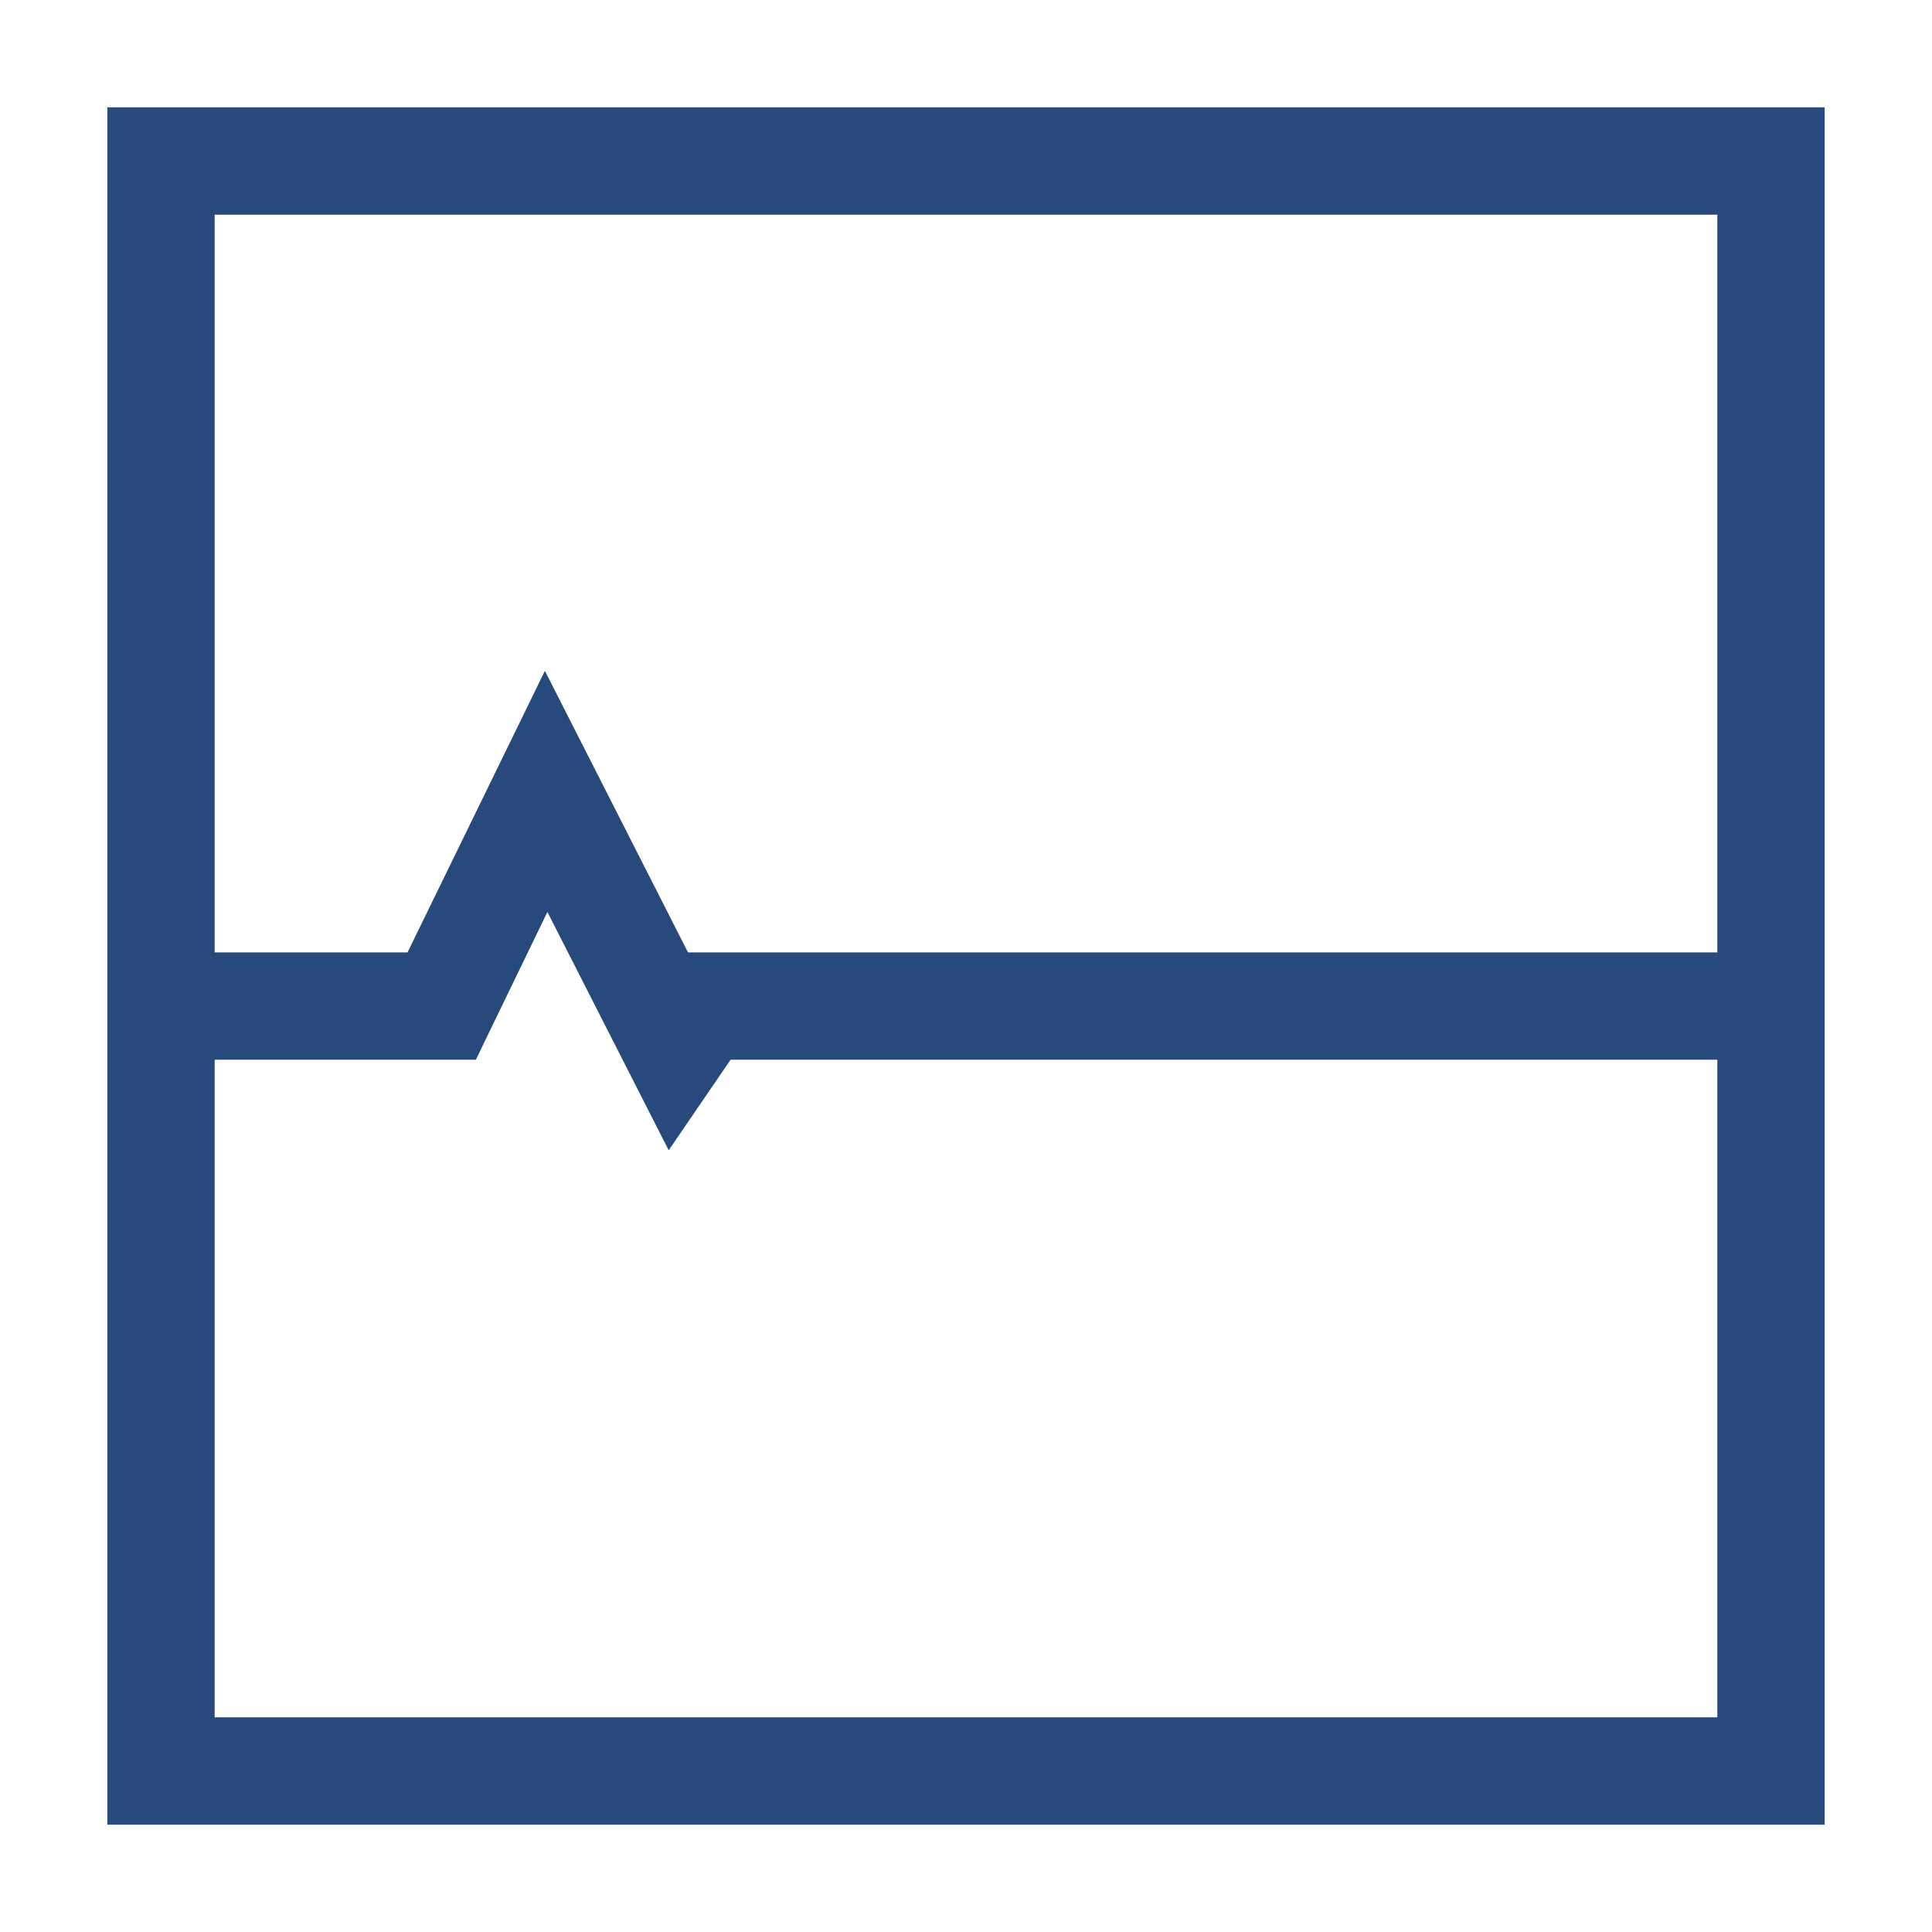
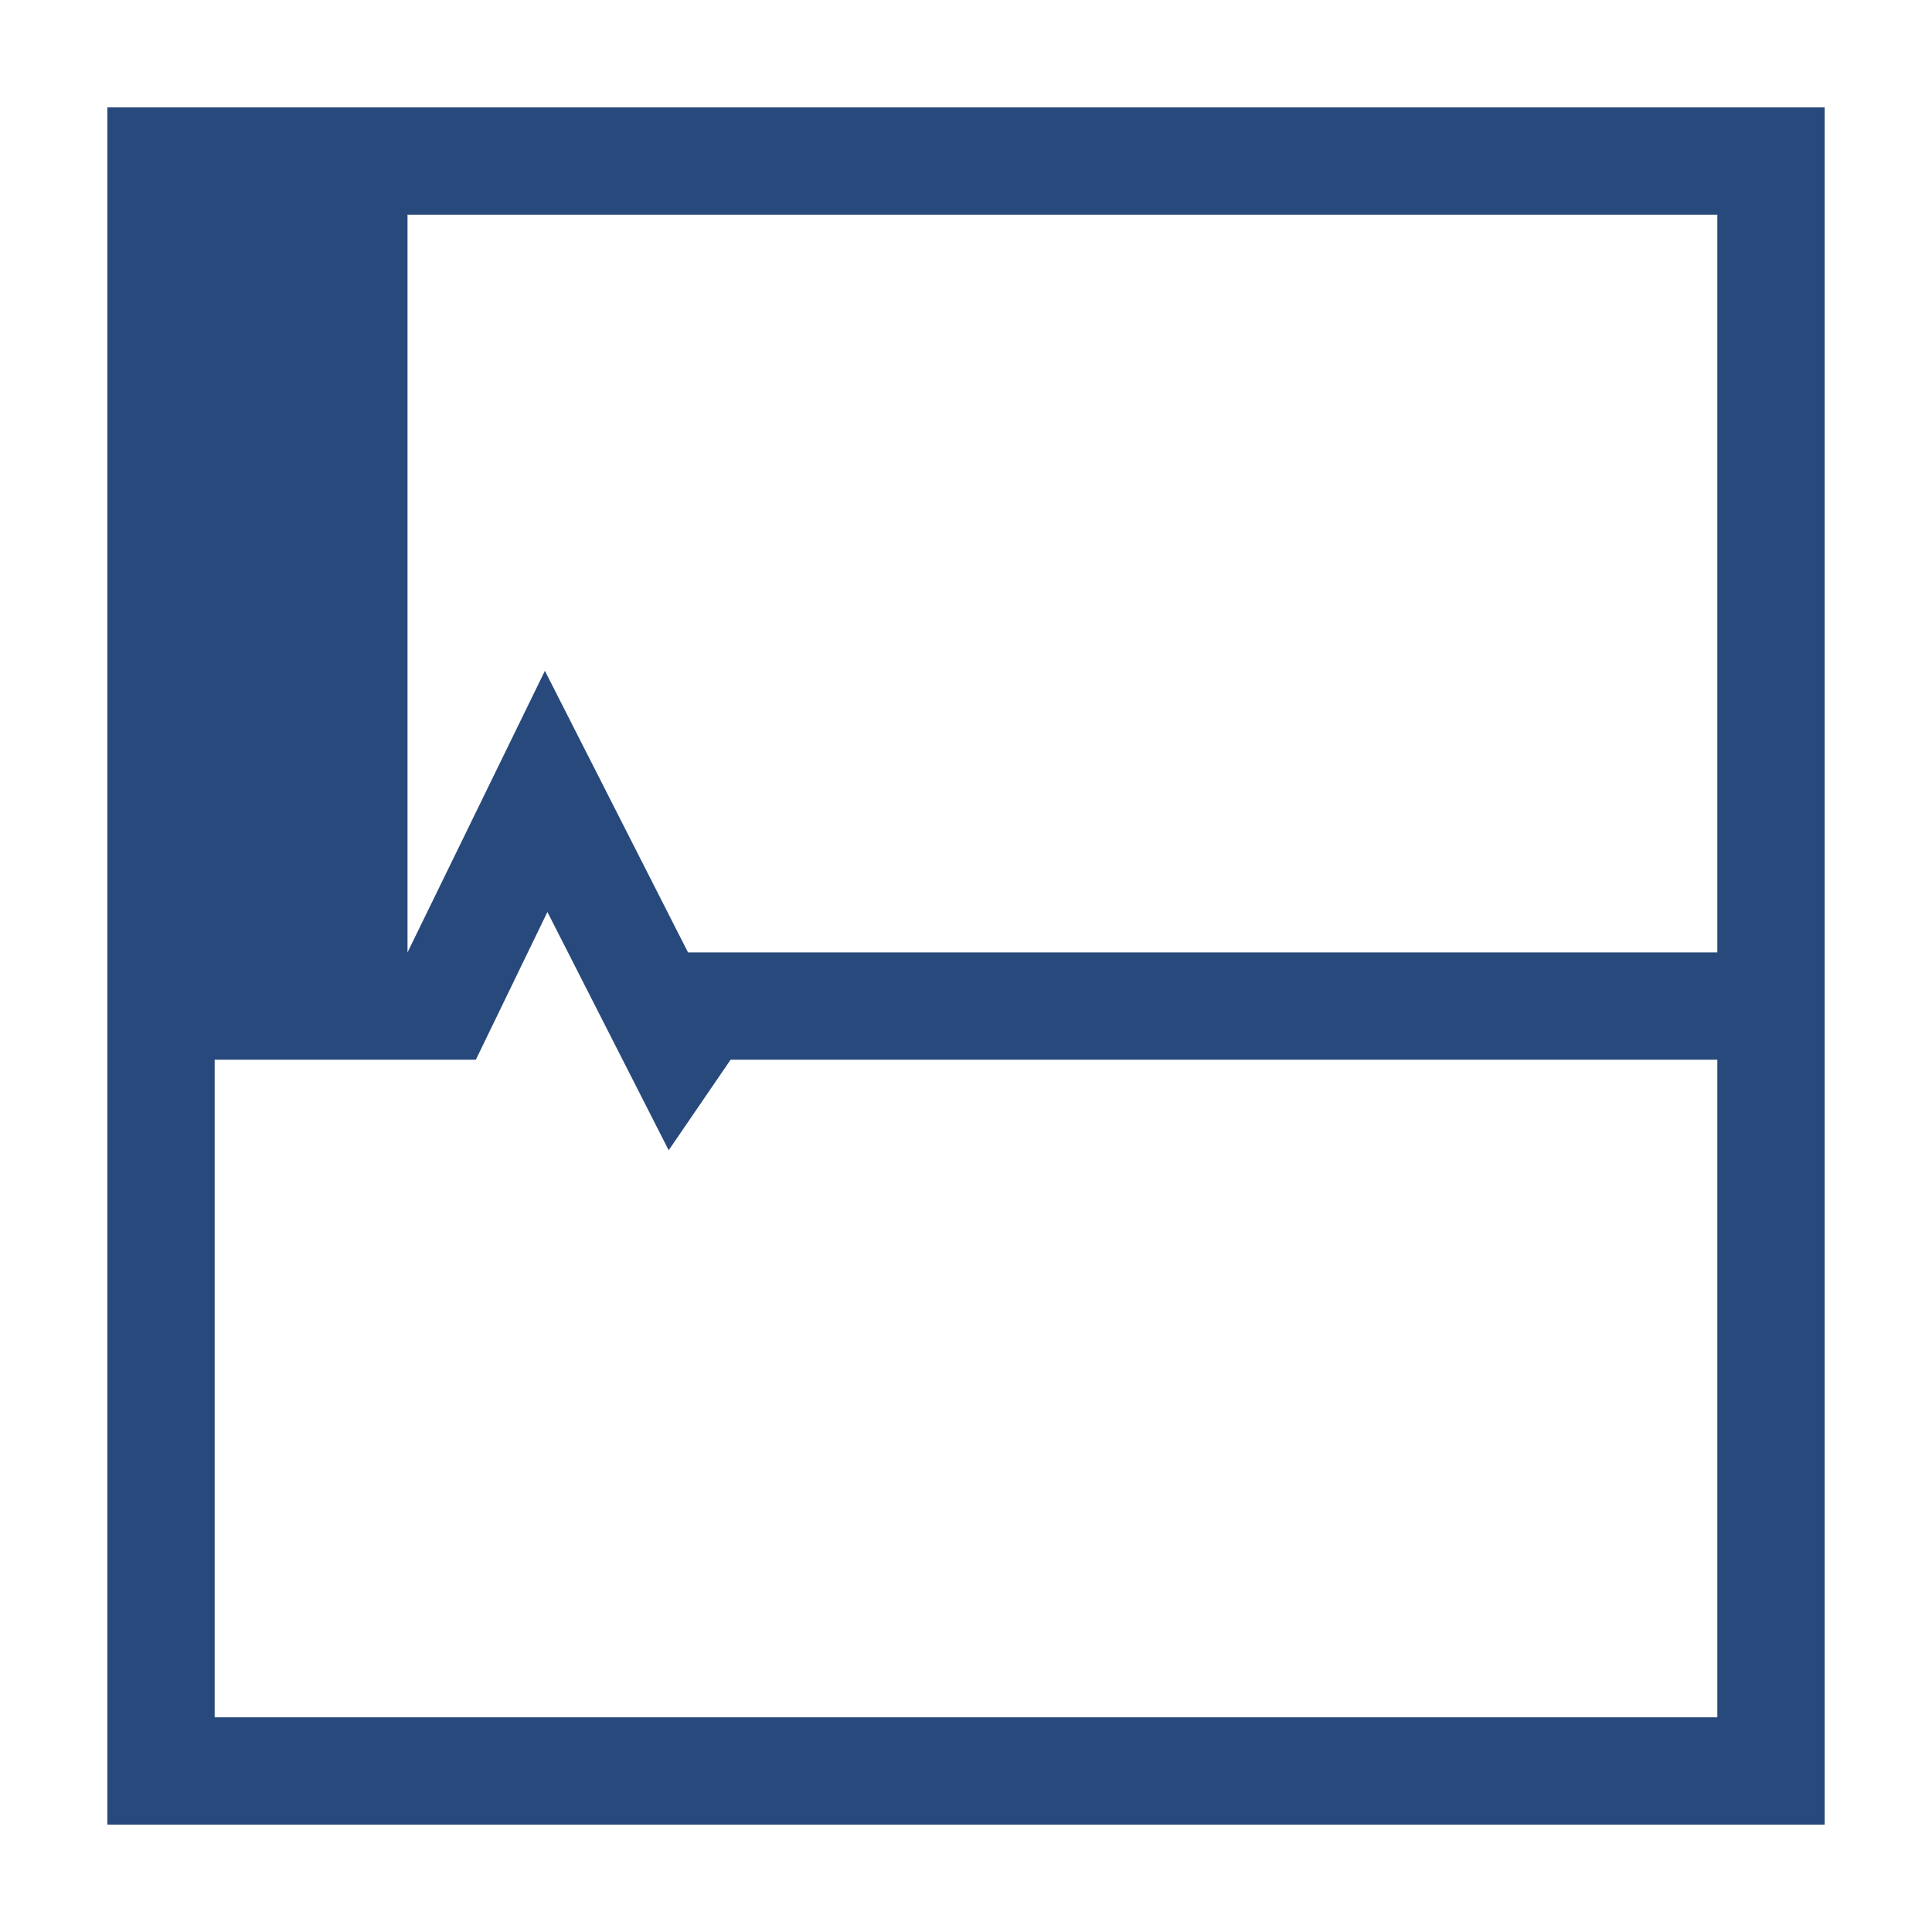
<svg xmlns="http://www.w3.org/2000/svg" width="16" height="16" id="icons" viewBox="0 0 54 54" fill="#28497c">
-   <path id="no-activity" d="M3,3V51H51V3ZM48,6V26.62H19.23l-4-7.87-3.84,7.87H6V6ZM6,48V29.62H13.3l2-4.13,3.39,6.66,1.73-2.53H48V48Z" />
+   <path id="no-activity" d="M3,3V51H51V3ZM48,6V26.62H19.23l-4-7.87-3.84,7.87V6ZM6,48V29.62H13.3l2-4.13,3.39,6.66,1.73-2.53H48V48Z" />
</svg>